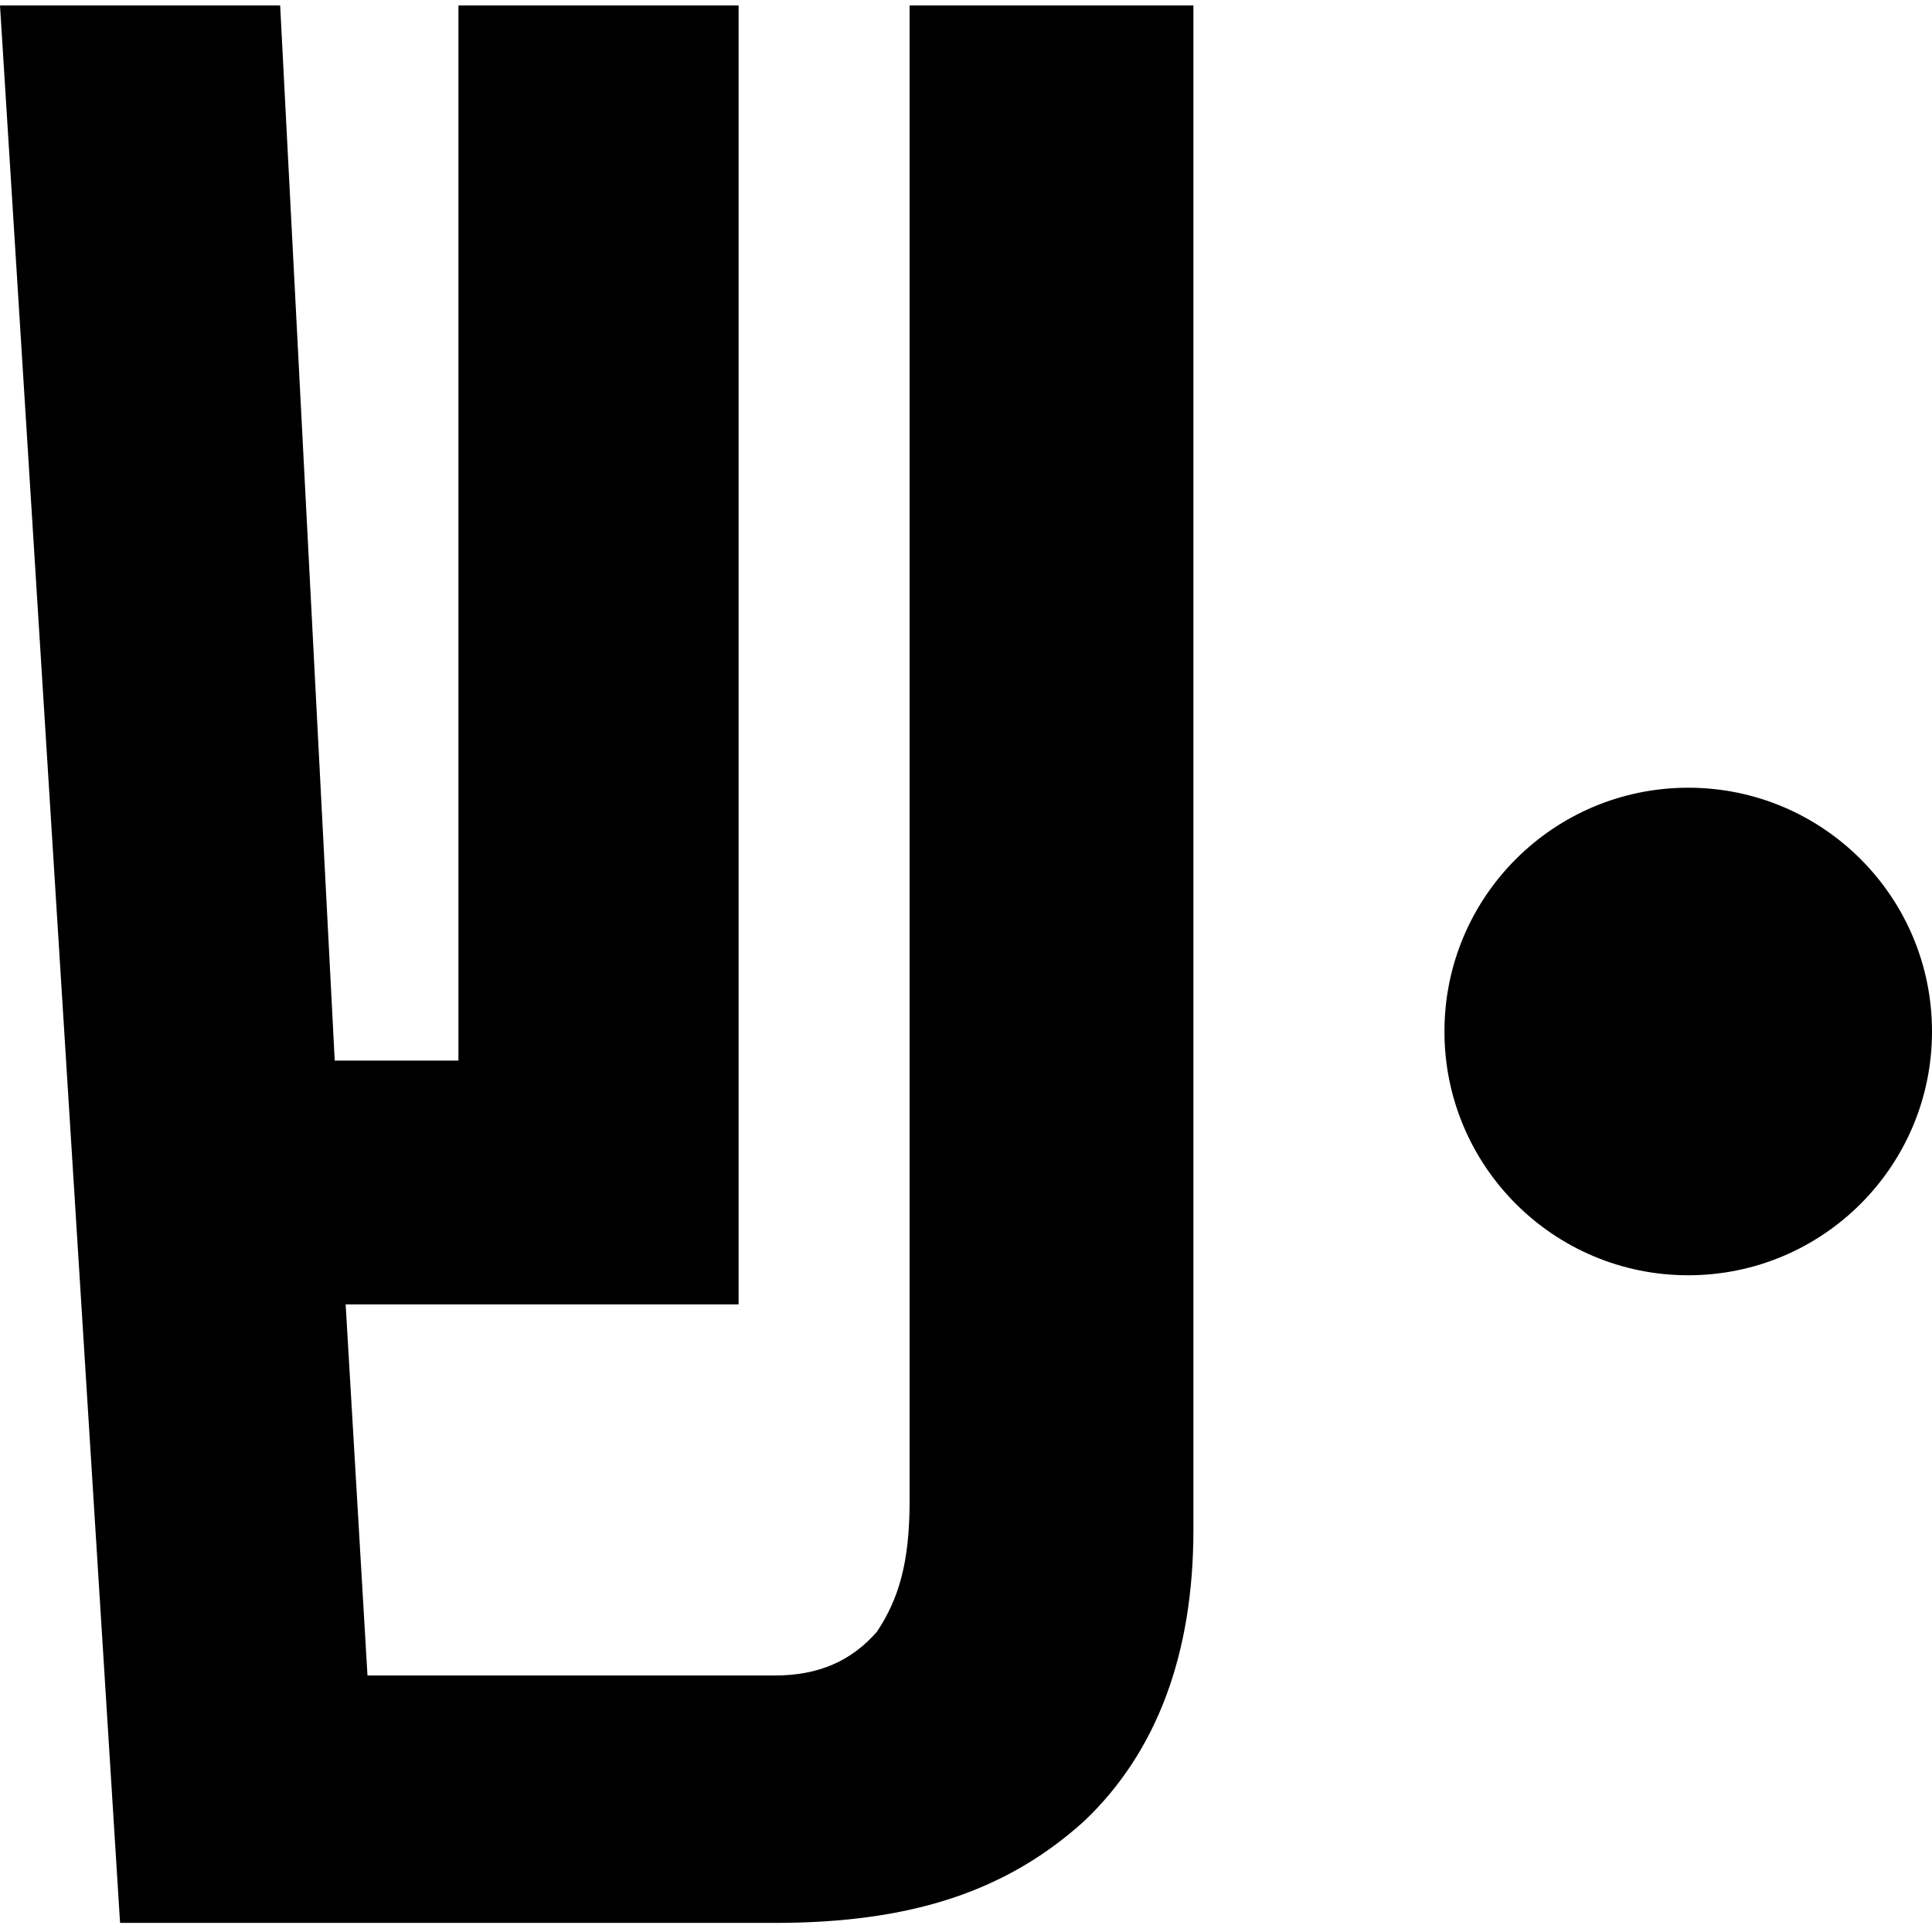
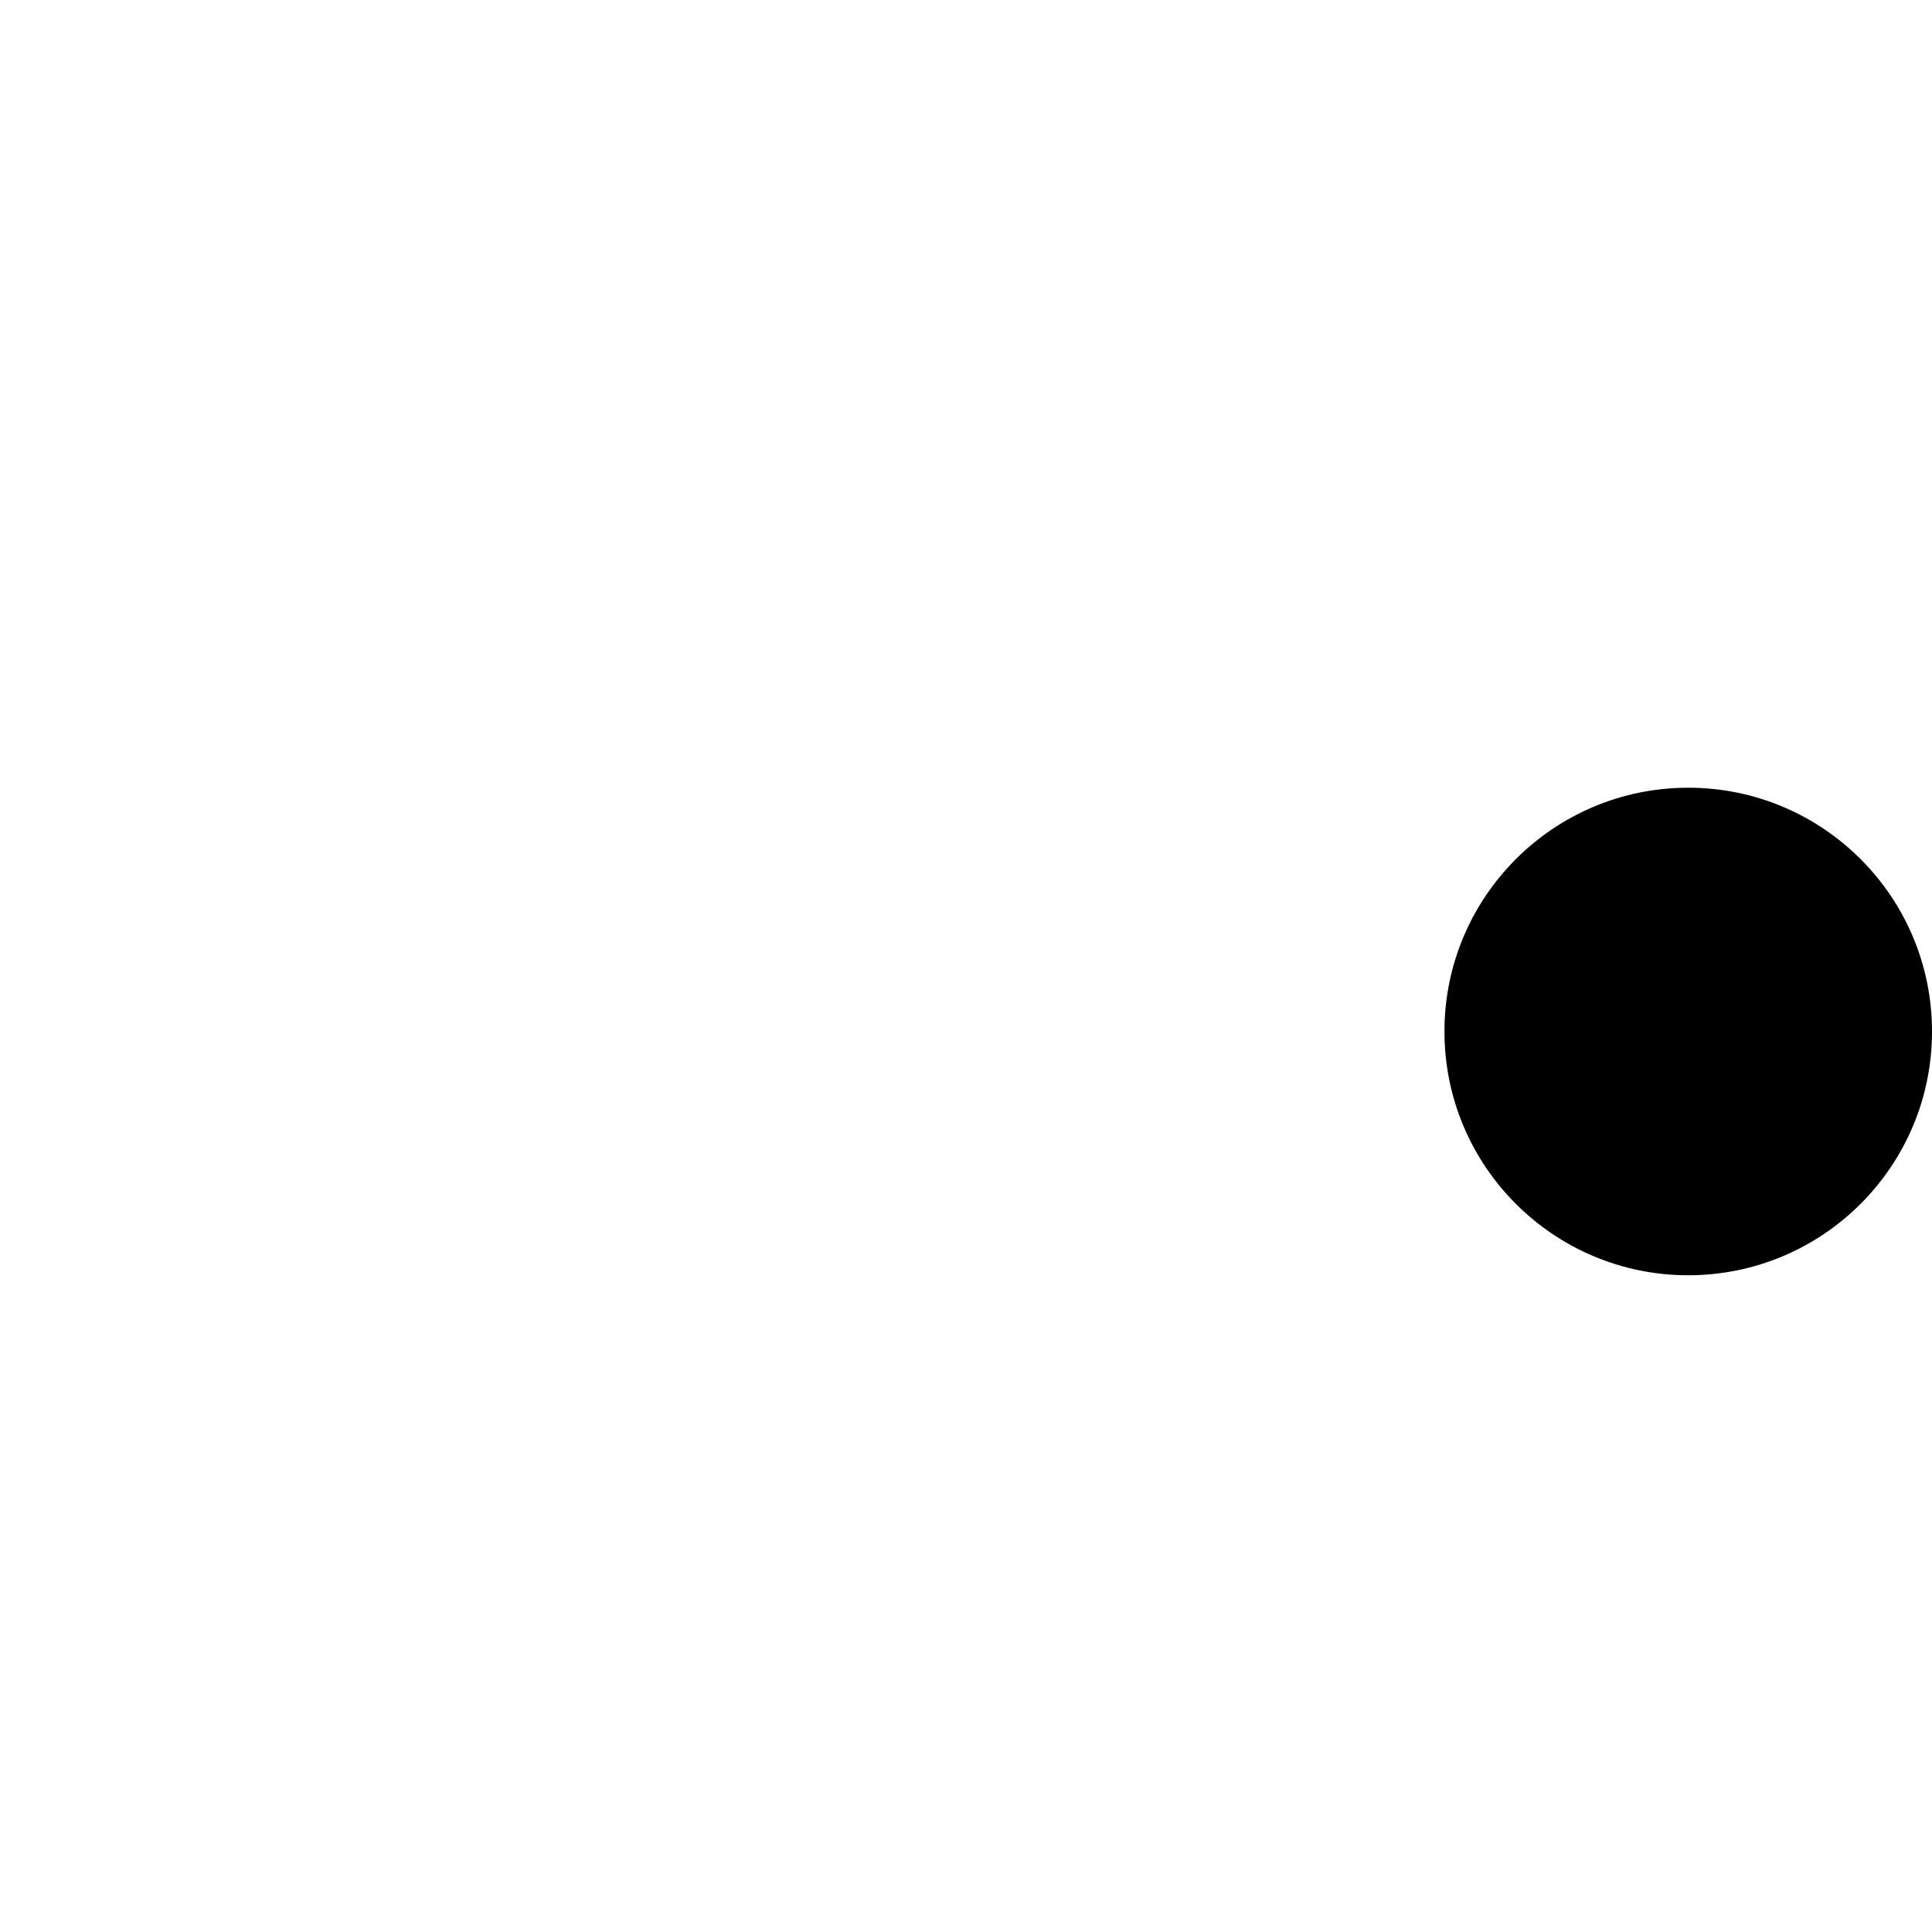
<svg xmlns="http://www.w3.org/2000/svg" width="30" height="30" viewBox="0 0 53.1 52.8">
-   <path d="M32.8,0v41.9c0,3.4-1,6.1-3,8-2.1,1.9-4.7,2.8-8.5,2.8H3.3L0,0h7.7l1.5,29h3.4V0h7.7v35.7h-10.8l.6,10.2h11.2c1.2,0,2.1-.4,2.8-1.2.6-.9.9-1.9.9-3.6V0h7.7Z" fill="#000" />
  <circle cx="46.4" cy="28.2" r="6.7" fill="#000" />
</svg>